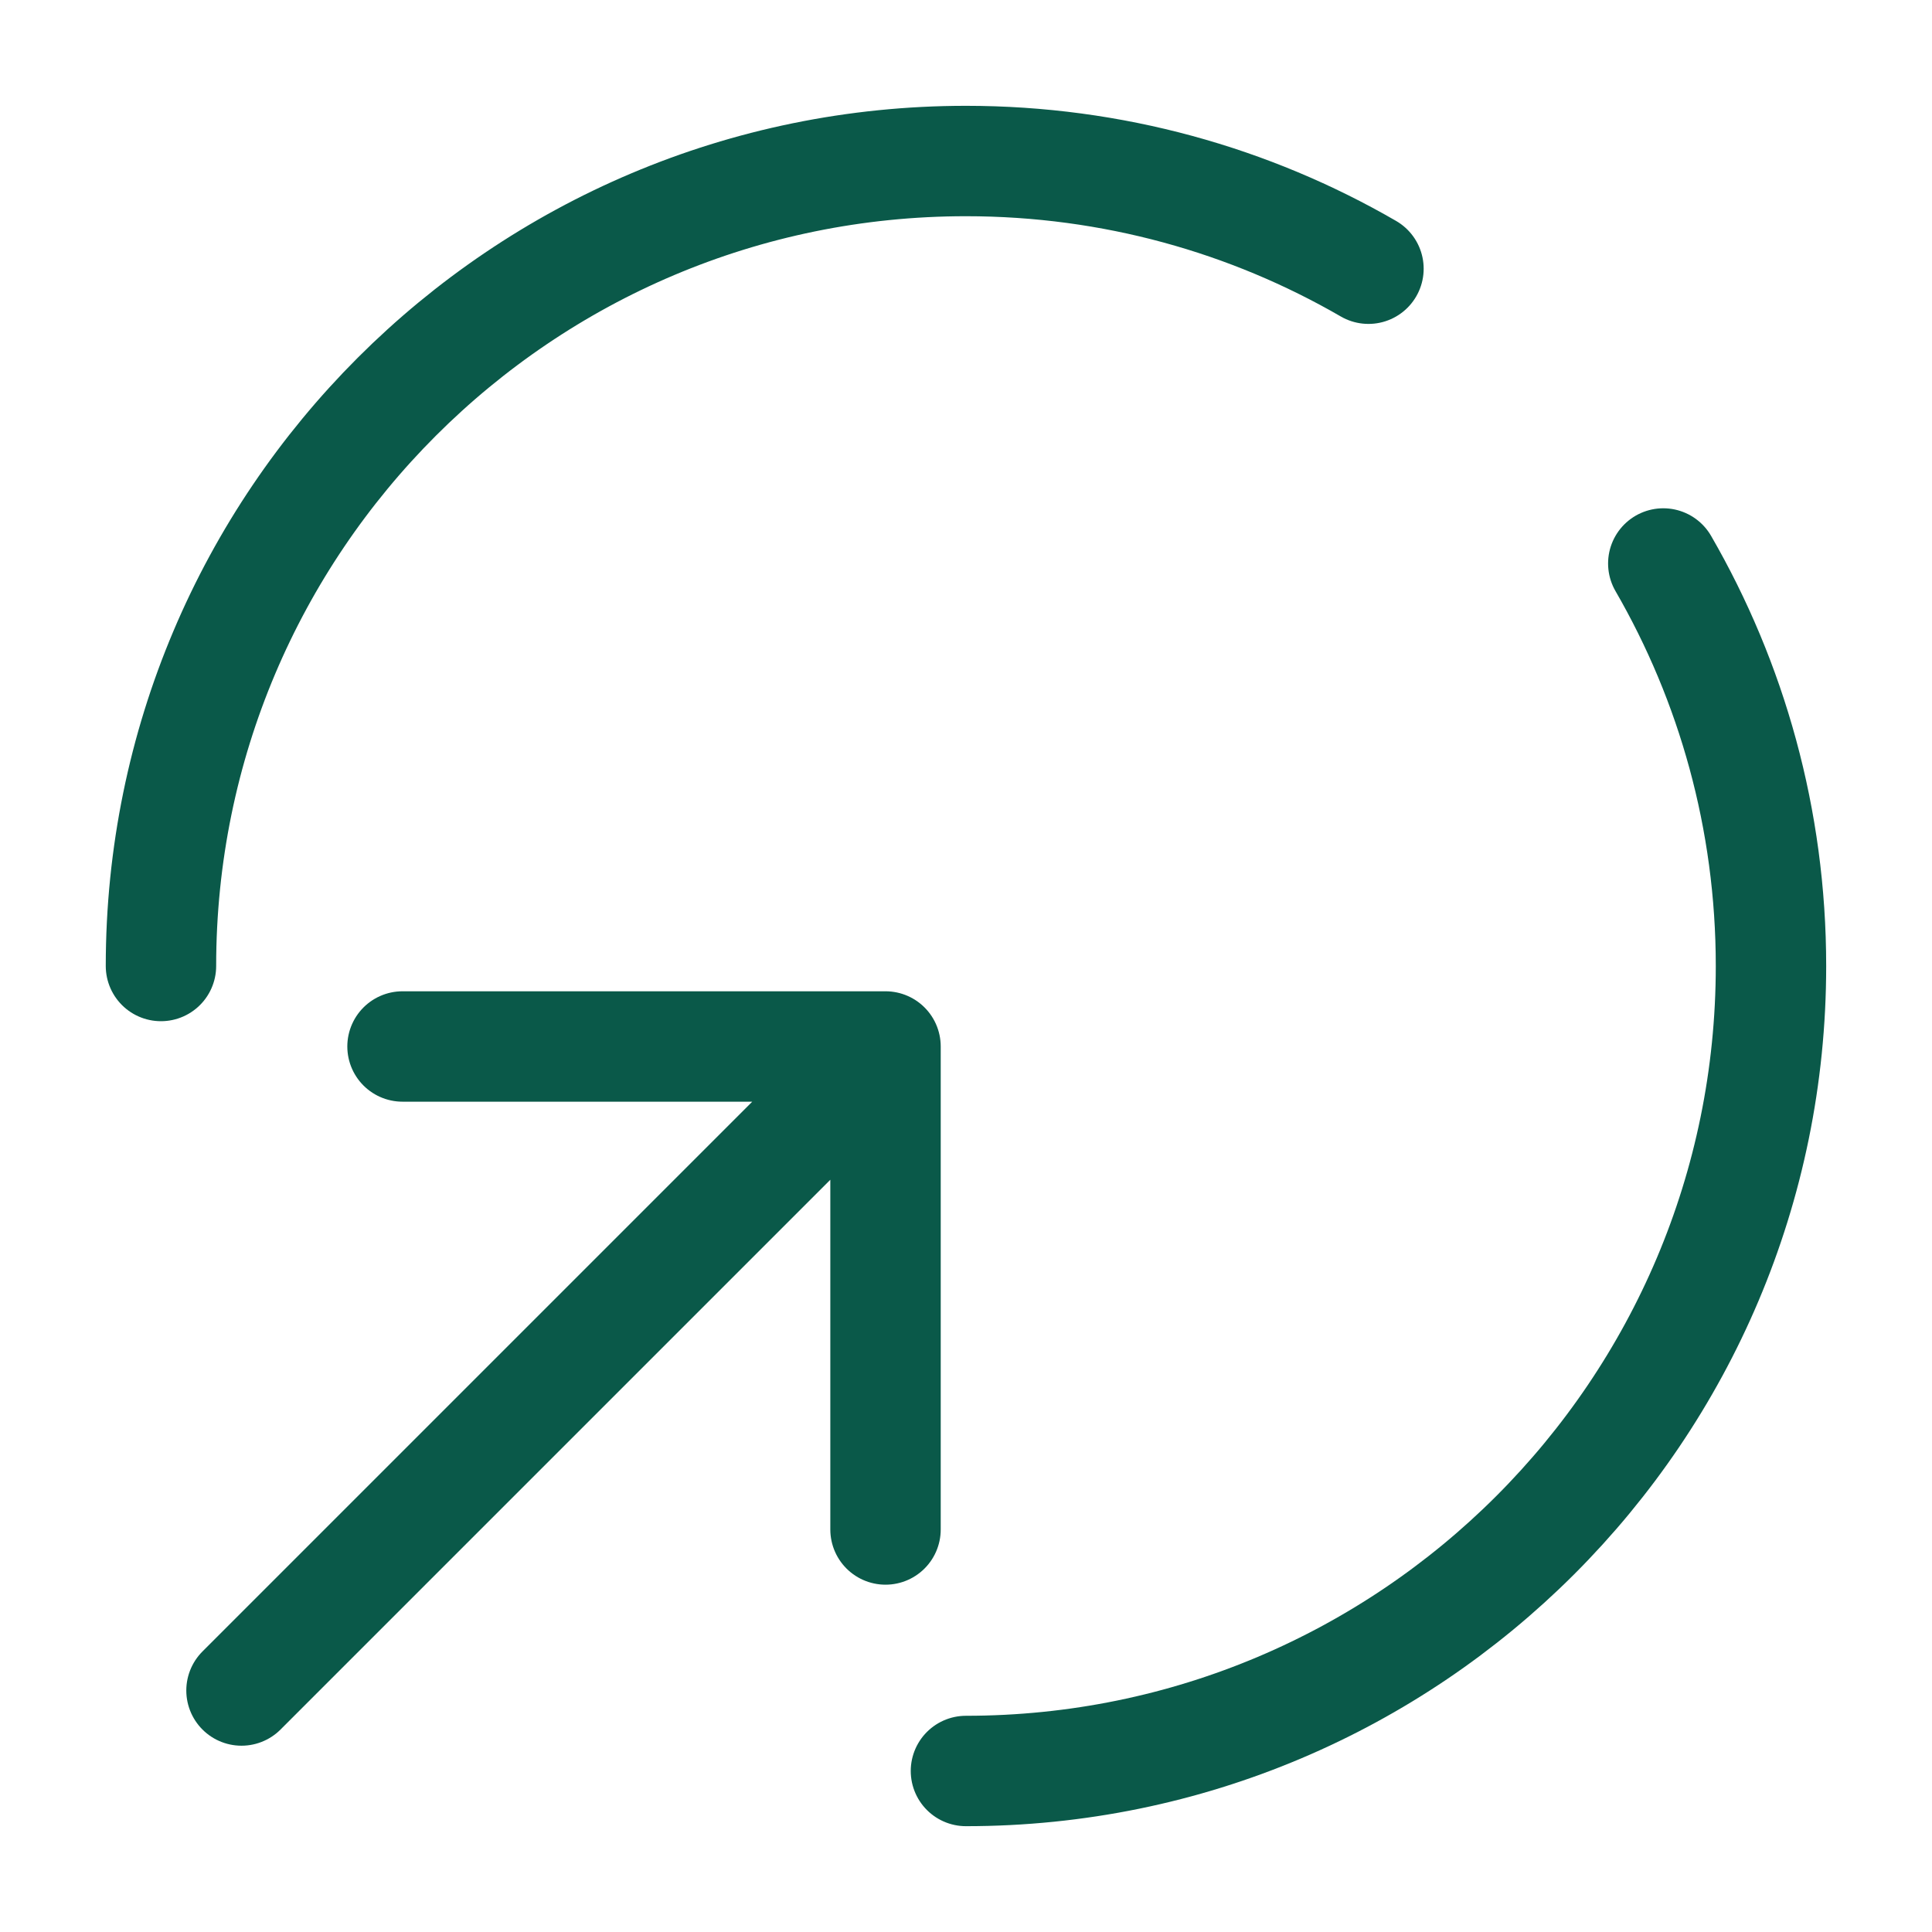
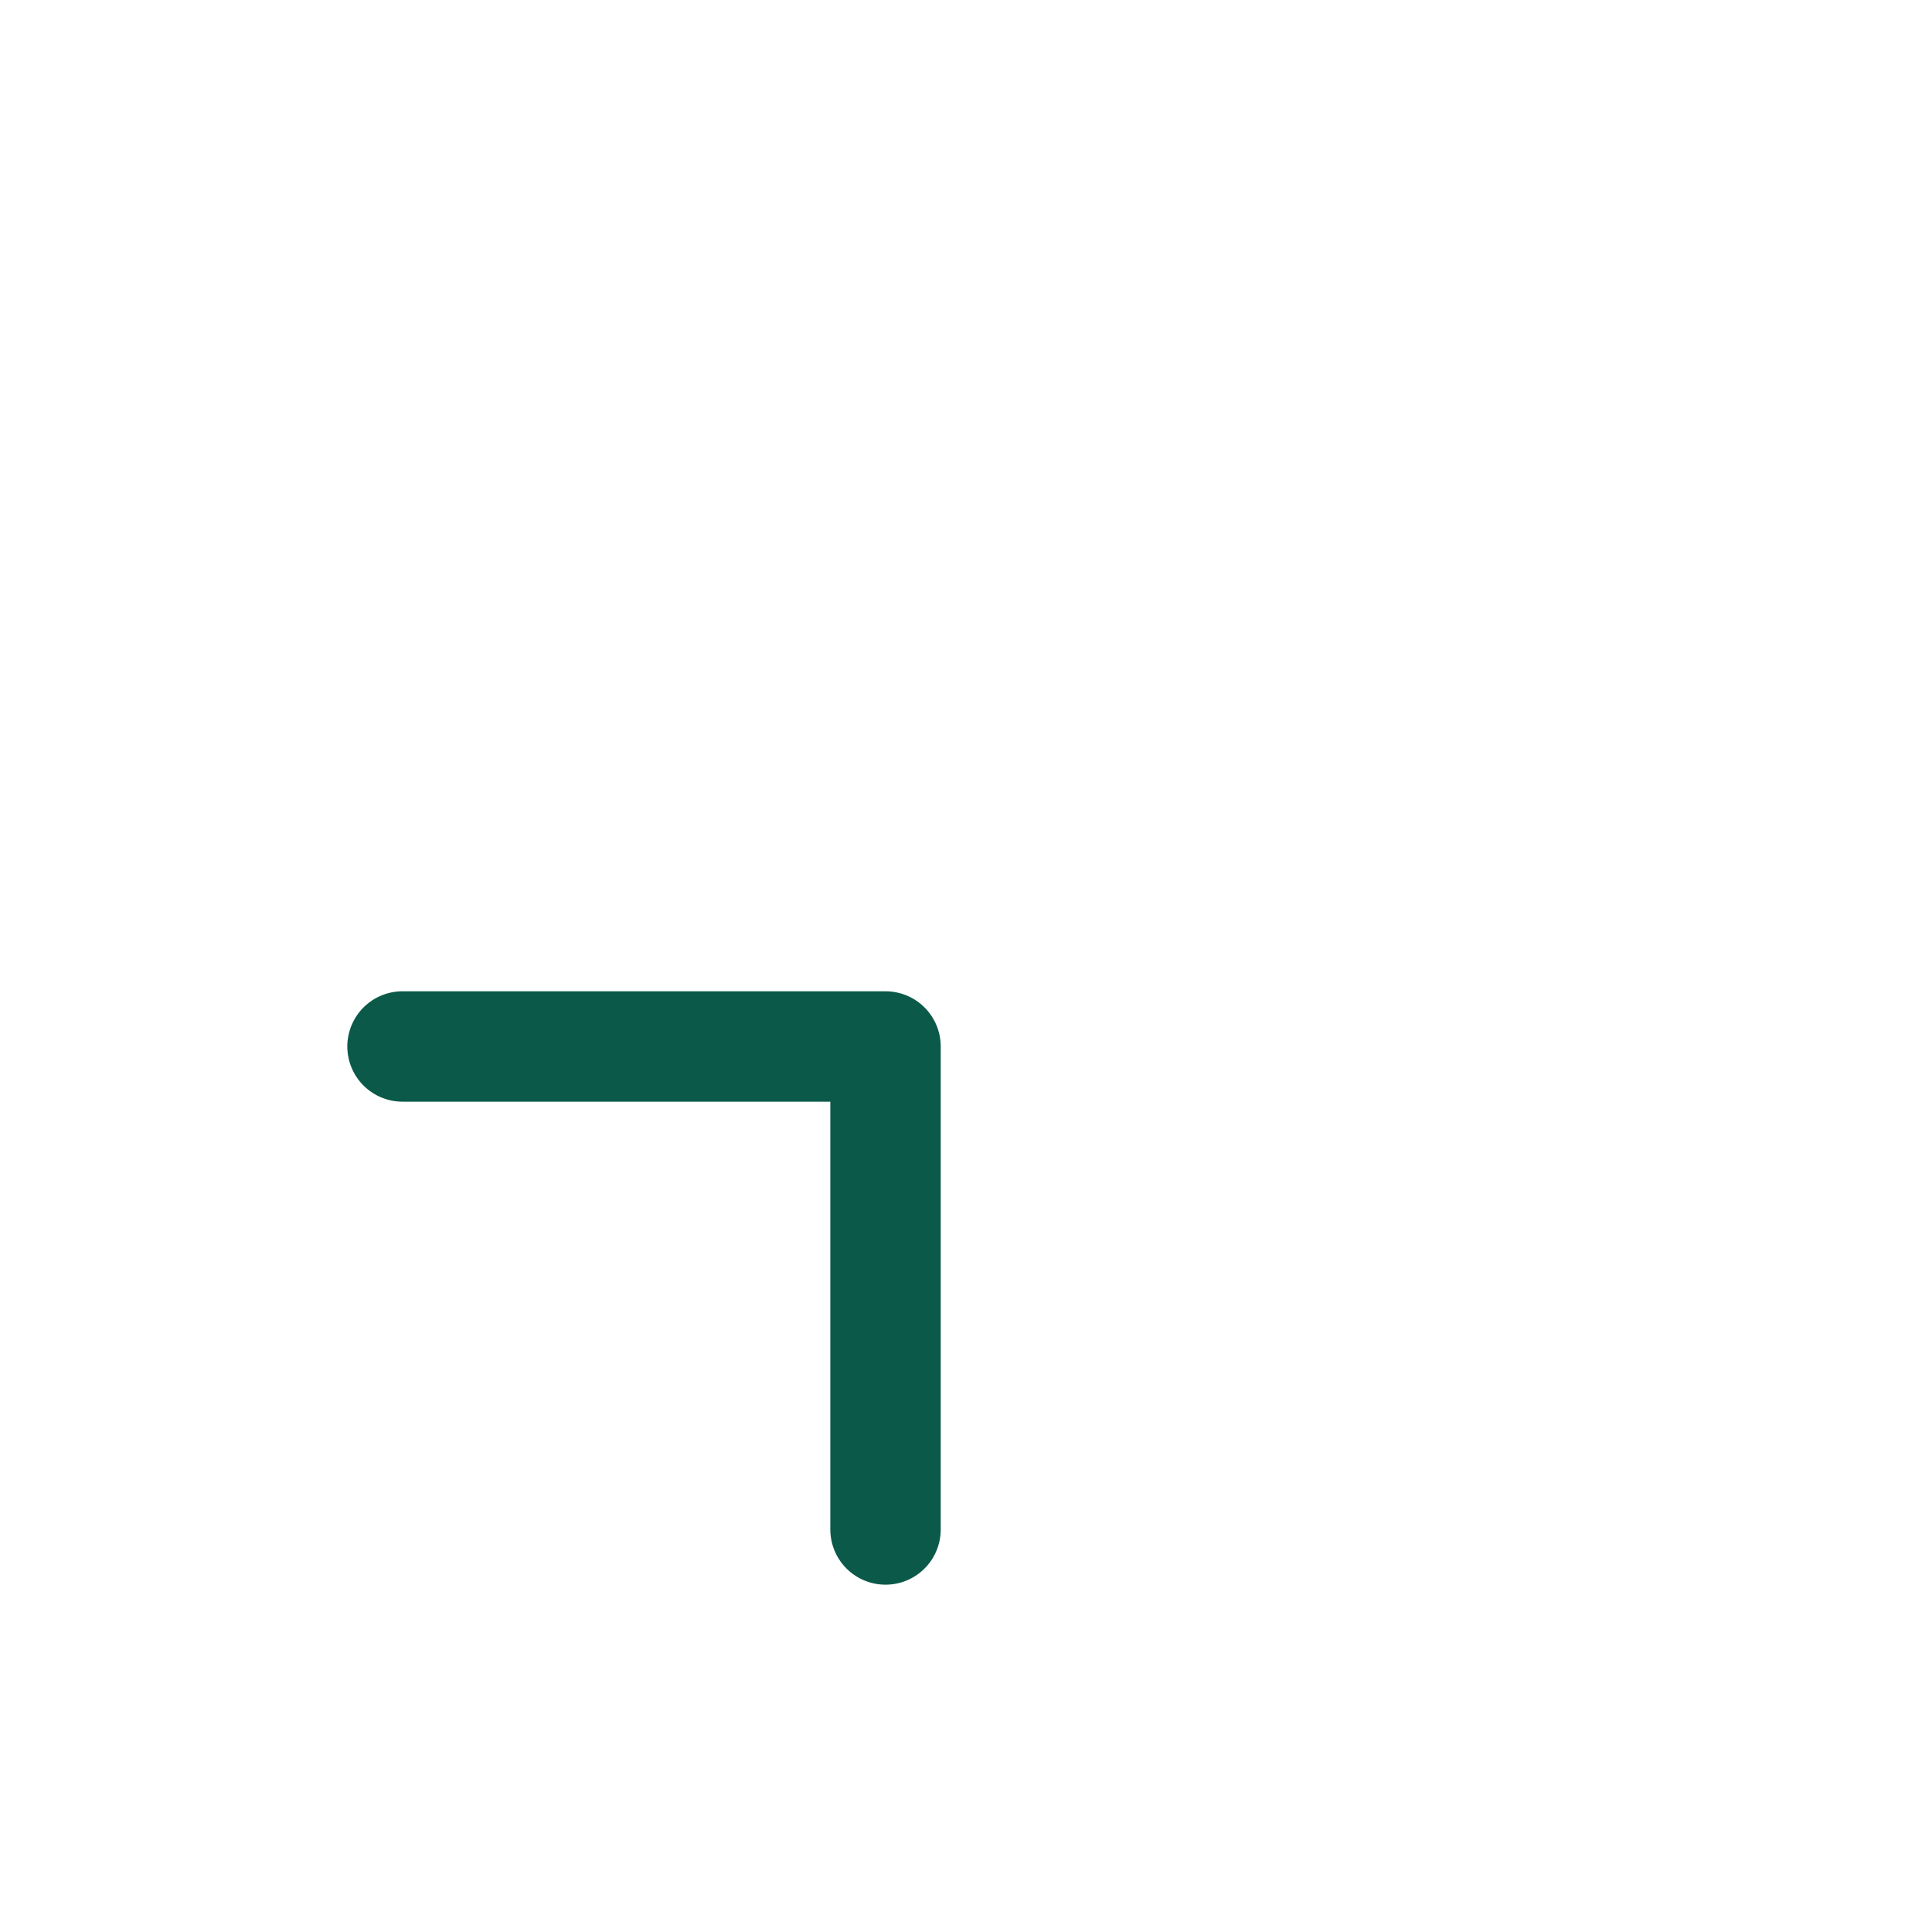
<svg xmlns="http://www.w3.org/2000/svg" width="35" height="35" viewBox="0 0 35 35" fill="none">
-   <path d="M4.375 30.625L16.042 18.958M16.042 18.958H7.292M16.042 18.958V27.708" stroke="#0A5949" stroke-width="2" stroke-linecap="round" stroke-linejoin="round" />
-   <path d="M17.499 32.083C25.553 32.083 32.083 25.554 32.083 17.5C32.083 14.844 31.372 12.353 30.132 10.208M2.916 17.5C2.916 9.446 9.445 2.917 17.499 2.917C20.156 2.917 22.646 3.627 24.791 4.868" stroke="#0A5949" stroke-width="2" stroke-linecap="round" />
+   <path d="M4.375 30.625M16.042 18.958H7.292M16.042 18.958V27.708" stroke="#0A5949" stroke-width="2" stroke-linecap="round" stroke-linejoin="round" />
</svg>